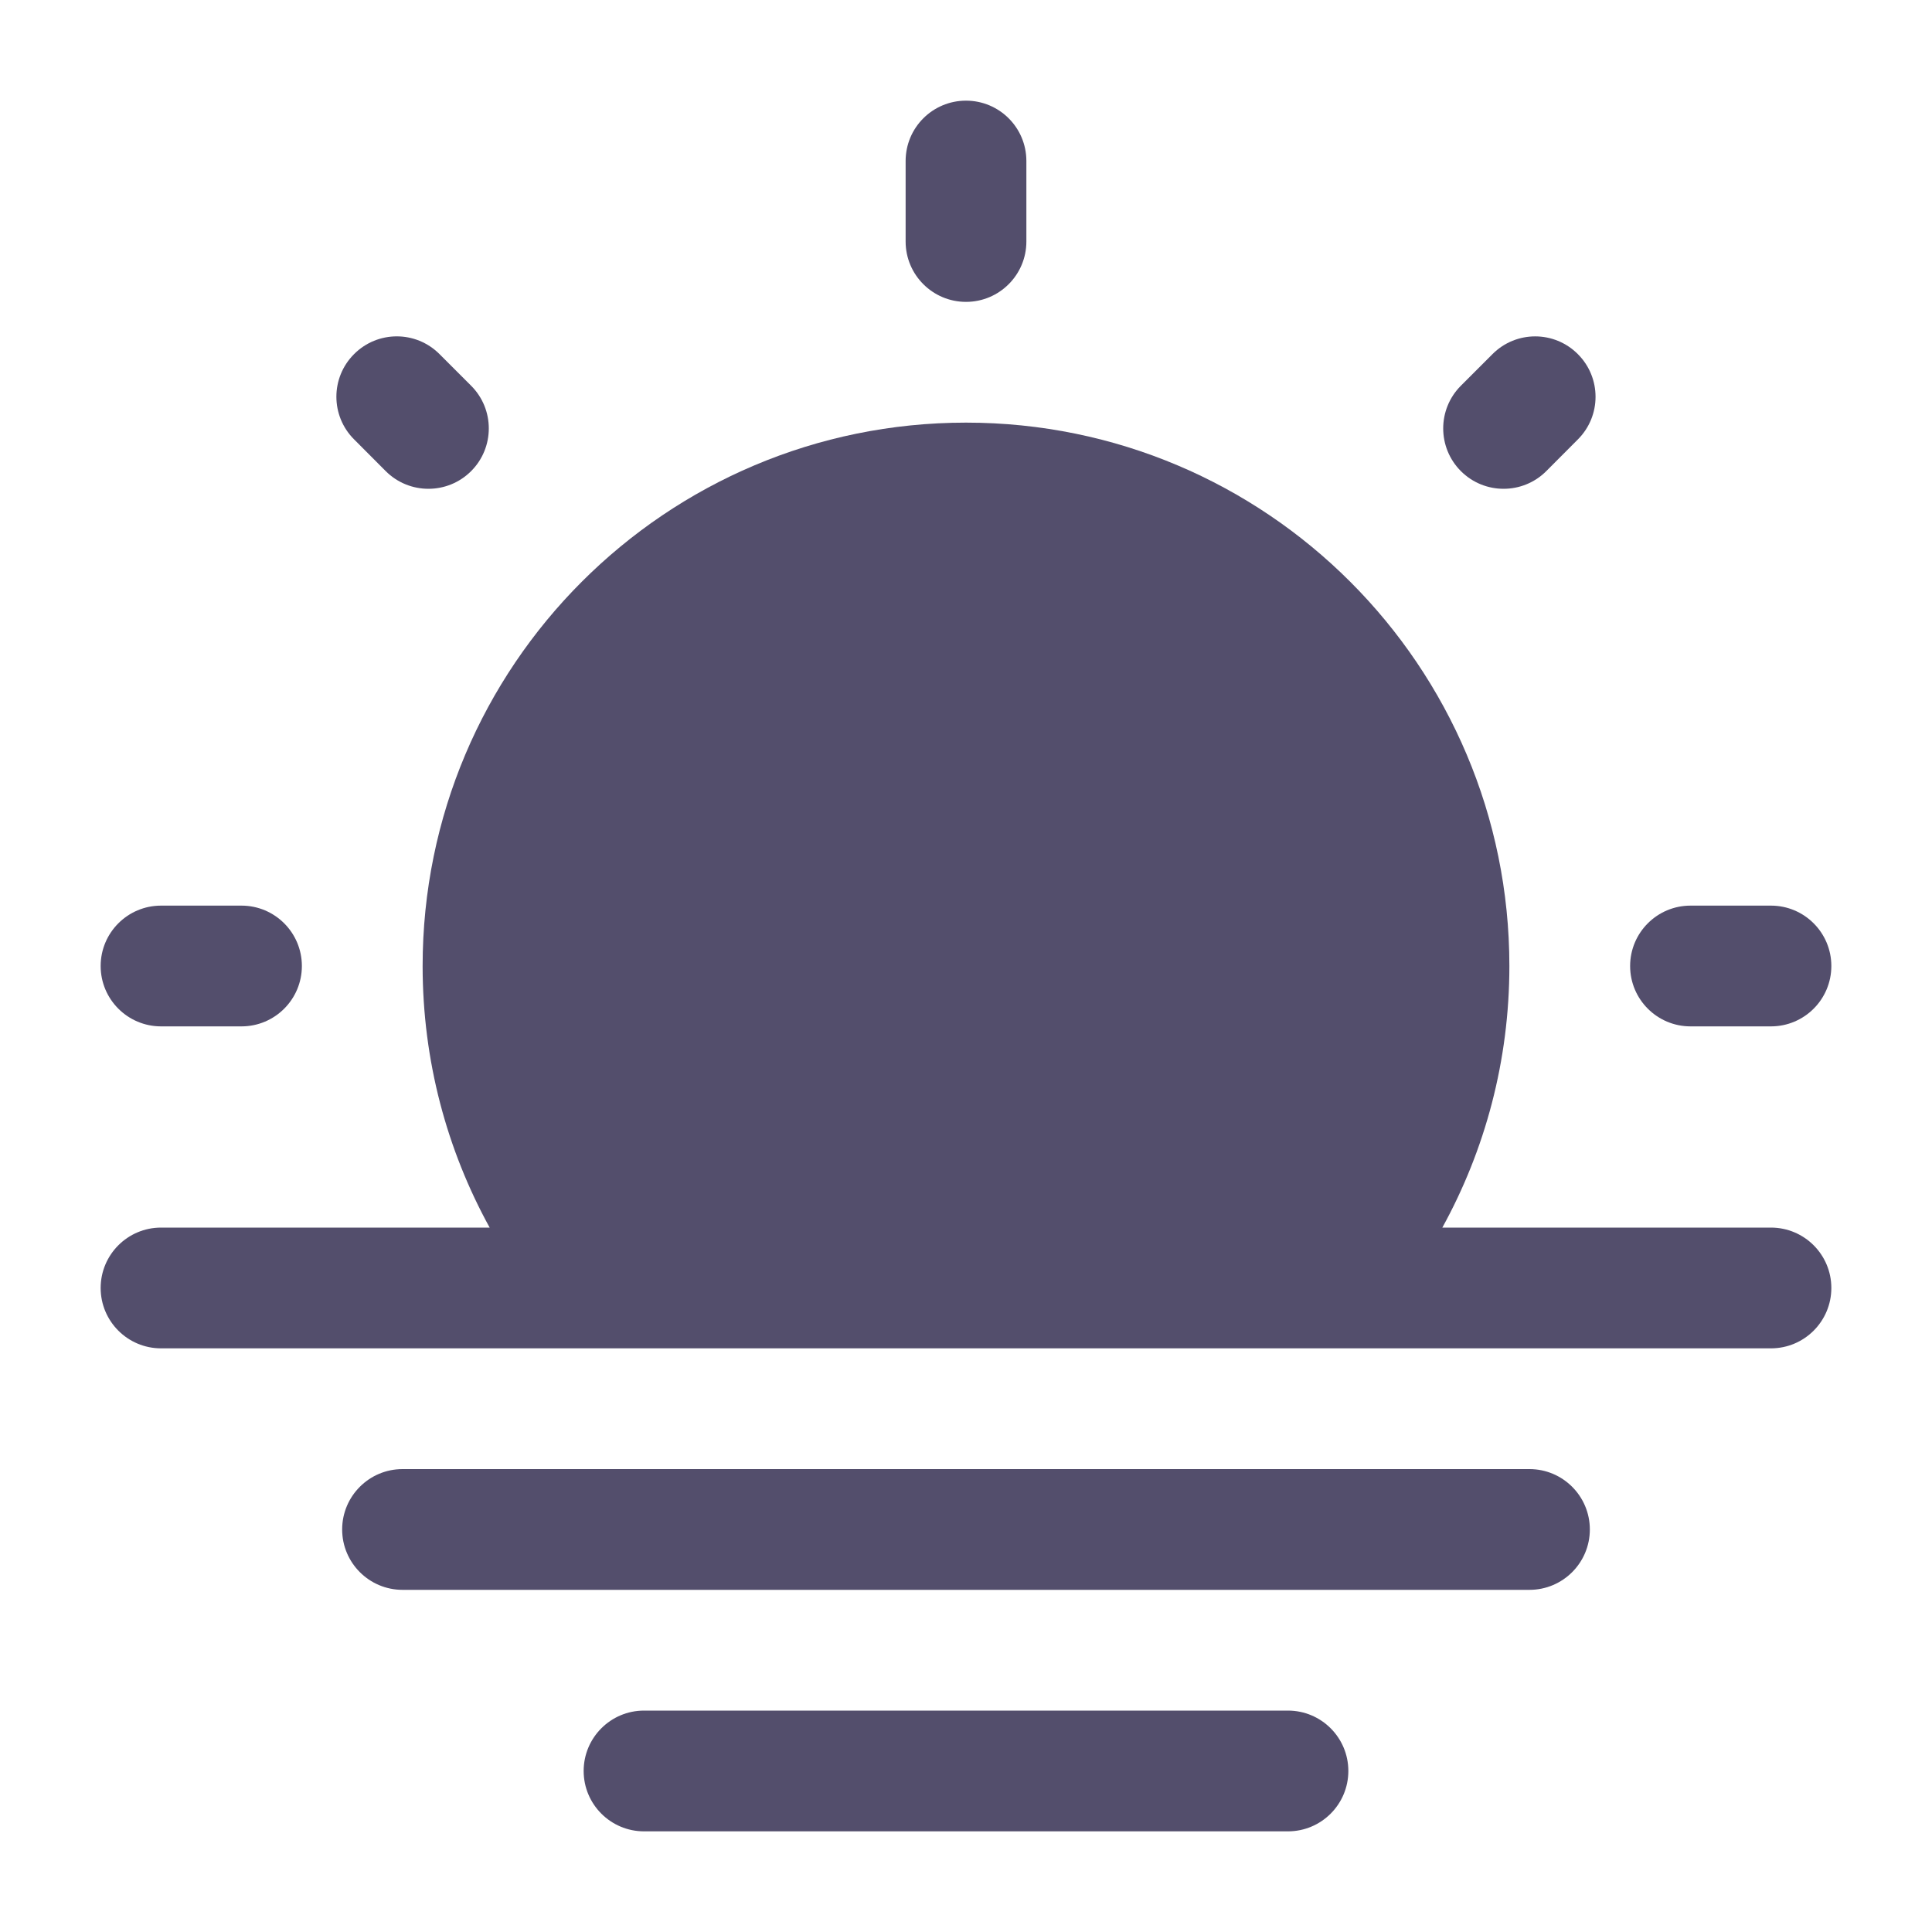
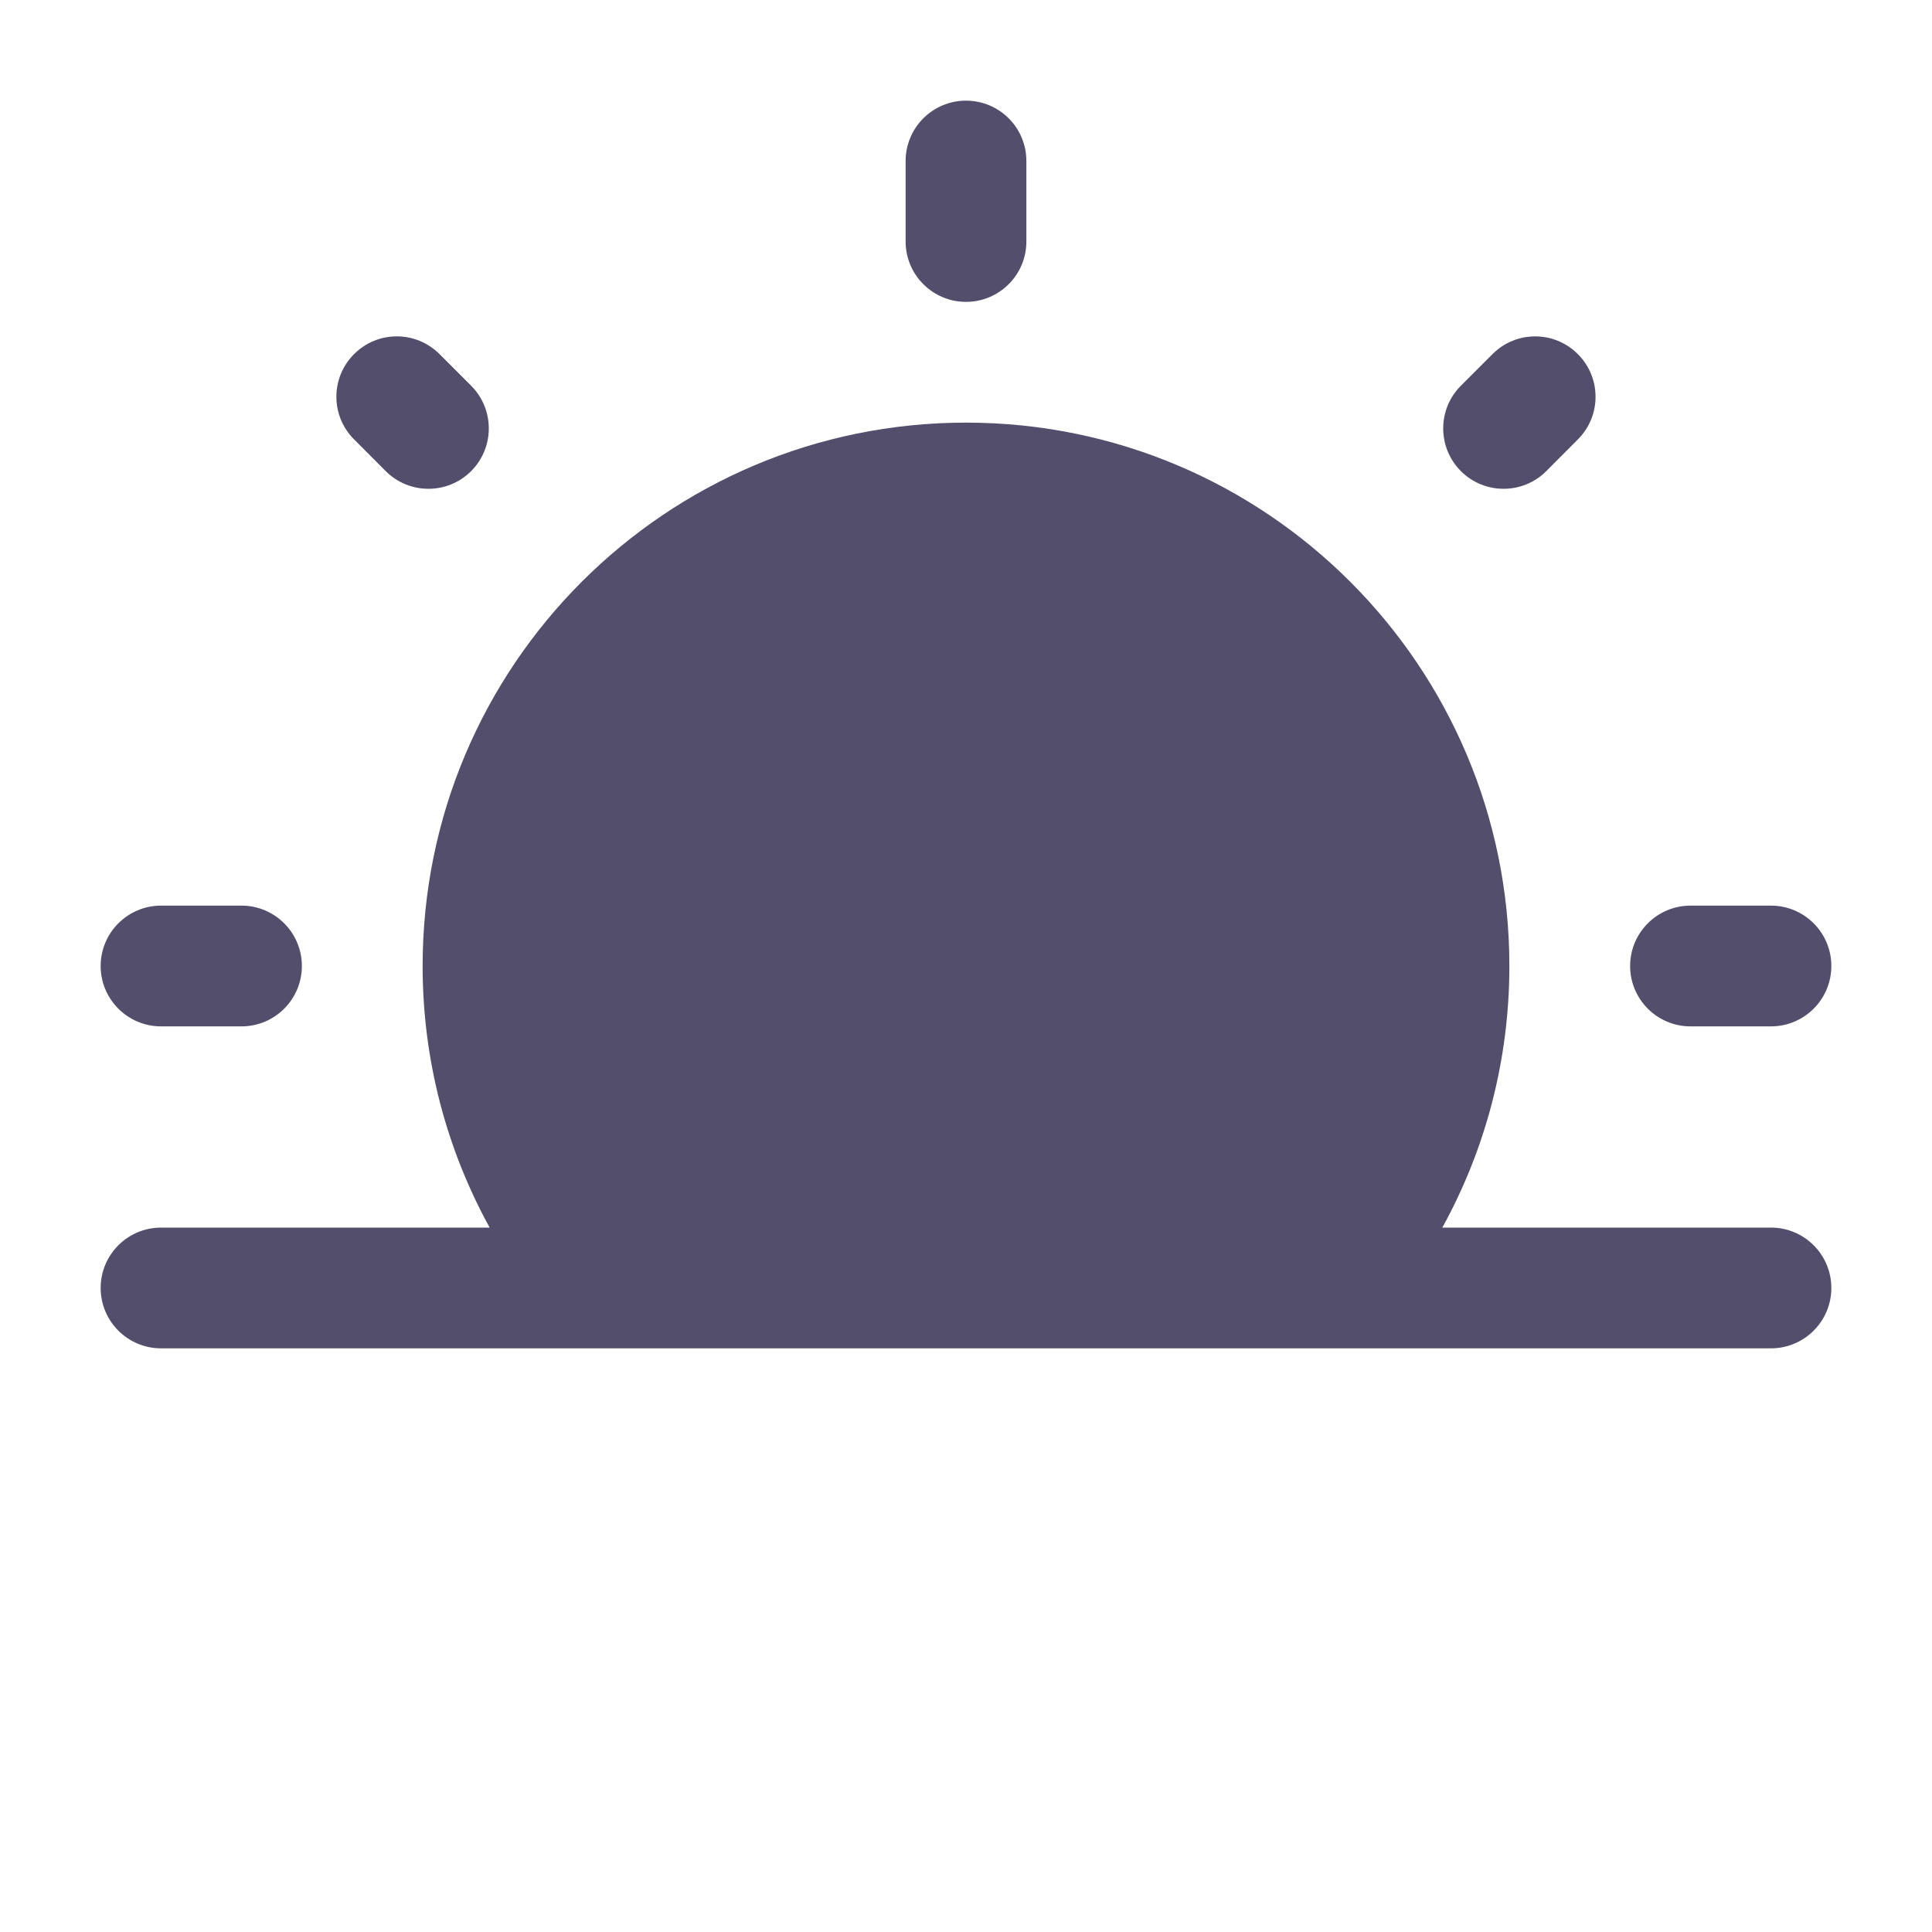
<svg xmlns="http://www.w3.org/2000/svg" width="20" height="20" viewBox="0 0 20 20" fill="none">
-   <path fill-rule="evenodd" clip-rule="evenodd" d="M3.542 15.833C3.542 15.488 3.822 15.208 4.167 15.208H15.833C16.178 15.208 16.458 15.488 16.458 15.833C16.458 16.178 16.178 16.458 15.833 16.458H4.167C3.822 16.458 3.542 16.178 3.542 15.833ZM6.042 18.333C6.042 17.988 6.322 17.708 6.667 17.708H13.333C13.678 17.708 13.958 17.988 13.958 18.333C13.958 18.678 13.678 18.958 13.333 18.958H6.667C6.322 18.958 6.042 18.678 6.042 18.333Z" fill="#0A042E" fill-opacity="0.7" />
  <path d="M5.069 12.708C4.627 11.905 4.375 10.981 4.375 10C4.375 6.893 6.893 4.375 10 4.375C13.107 4.375 15.625 6.893 15.625 10C15.625 10.981 15.373 11.905 14.931 12.708H18.333C18.678 12.708 18.958 12.988 18.958 13.333C18.958 13.678 18.678 13.958 18.333 13.958H1.667C1.322 13.958 1.042 13.678 1.042 13.333C1.042 12.988 1.322 12.708 1.667 12.708H5.069Z" fill="#0A042E" fill-opacity="0.7" />
  <path fill-rule="evenodd" clip-rule="evenodd" d="M10 1.042C10.345 1.042 10.625 1.321 10.625 1.667V2.5C10.625 2.845 10.345 3.125 10 3.125C9.655 3.125 9.375 2.845 9.375 2.5V1.667C9.375 1.321 9.655 1.042 10 1.042ZM3.666 3.665C3.91 3.421 4.305 3.421 4.549 3.665L4.877 3.993C5.121 4.237 5.121 4.633 4.877 4.877C4.633 5.121 4.237 5.121 3.993 4.877L3.666 4.549C3.421 4.305 3.421 3.909 3.666 3.665ZM16.334 3.666C16.578 3.91 16.578 4.305 16.334 4.549L16.007 4.877C15.763 5.121 15.367 5.121 15.123 4.877C14.879 4.633 14.879 4.237 15.123 3.993L15.45 3.666C15.694 3.421 16.09 3.421 16.334 3.666ZM1.042 10C1.042 9.655 1.322 9.375 1.667 9.375H2.5C2.845 9.375 3.125 9.655 3.125 10C3.125 10.345 2.845 10.625 2.5 10.625H1.667C1.322 10.625 1.042 10.345 1.042 10ZM16.875 10C16.875 9.655 17.155 9.375 17.5 9.375H18.333C18.678 9.375 18.958 9.655 18.958 10C18.958 10.345 18.678 10.625 18.333 10.625H17.5C17.155 10.625 16.875 10.345 16.875 10Z" fill="#0A042E" fill-opacity="0.7" />
</svg>